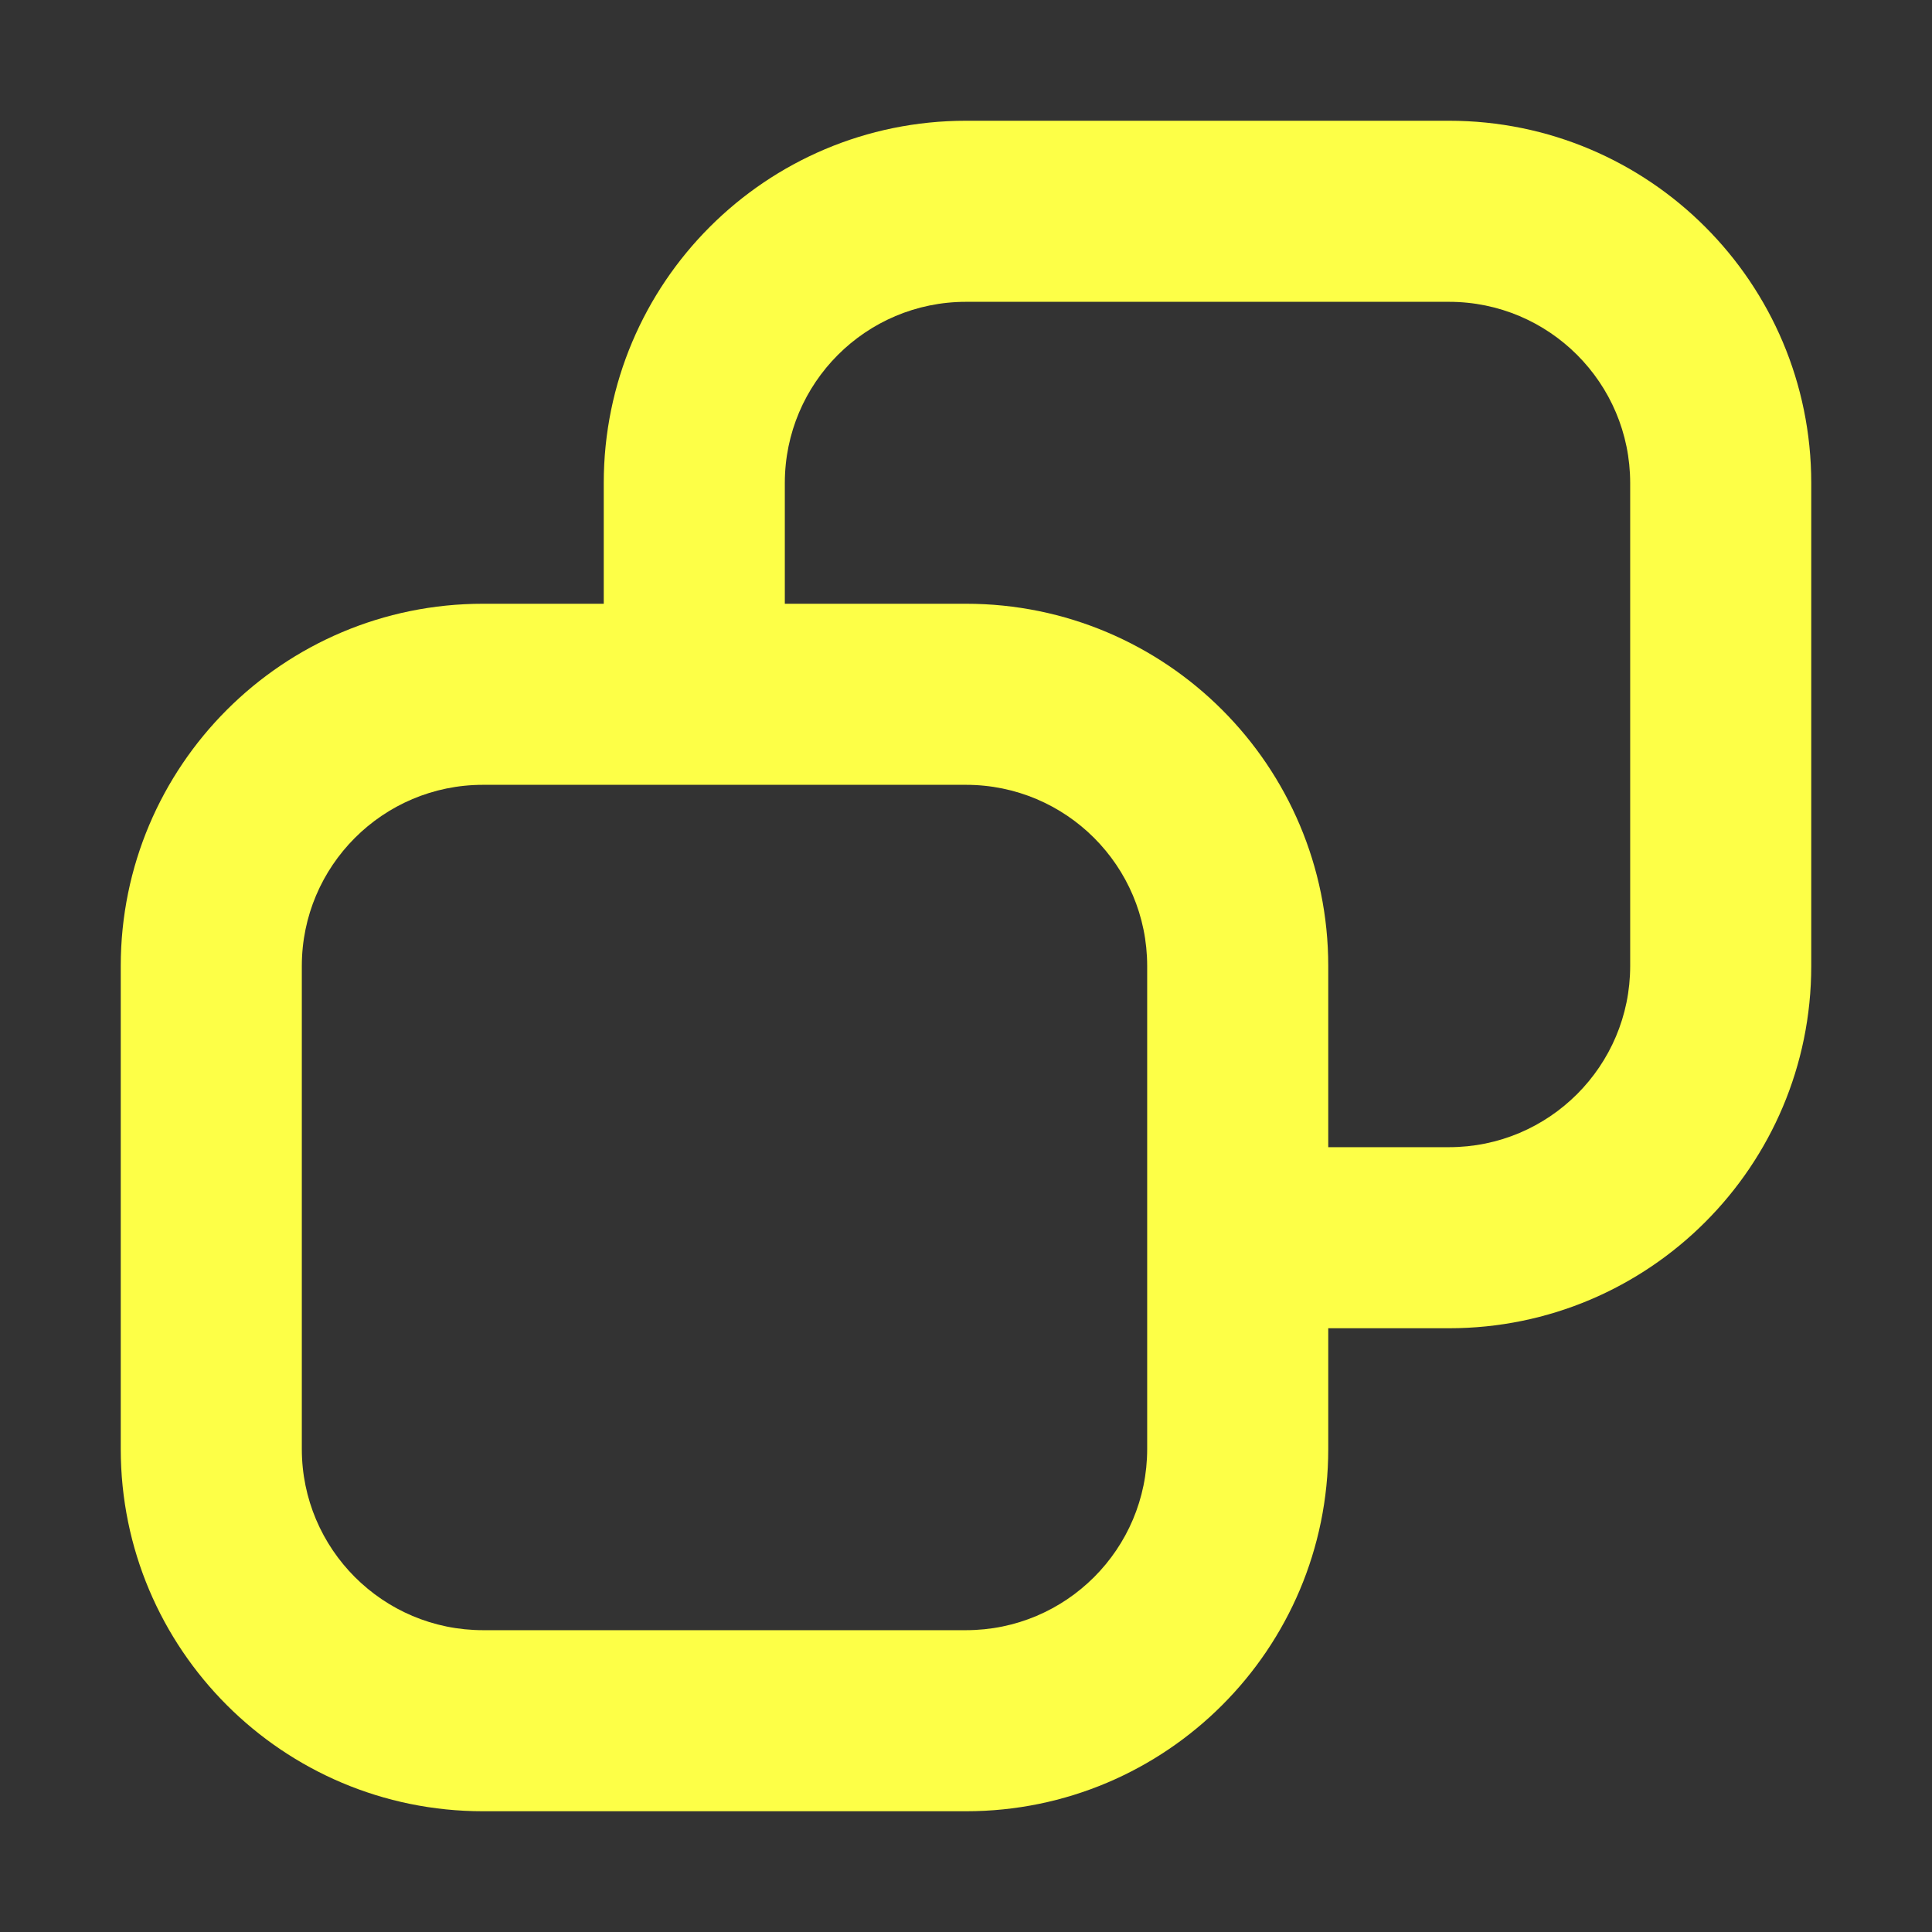
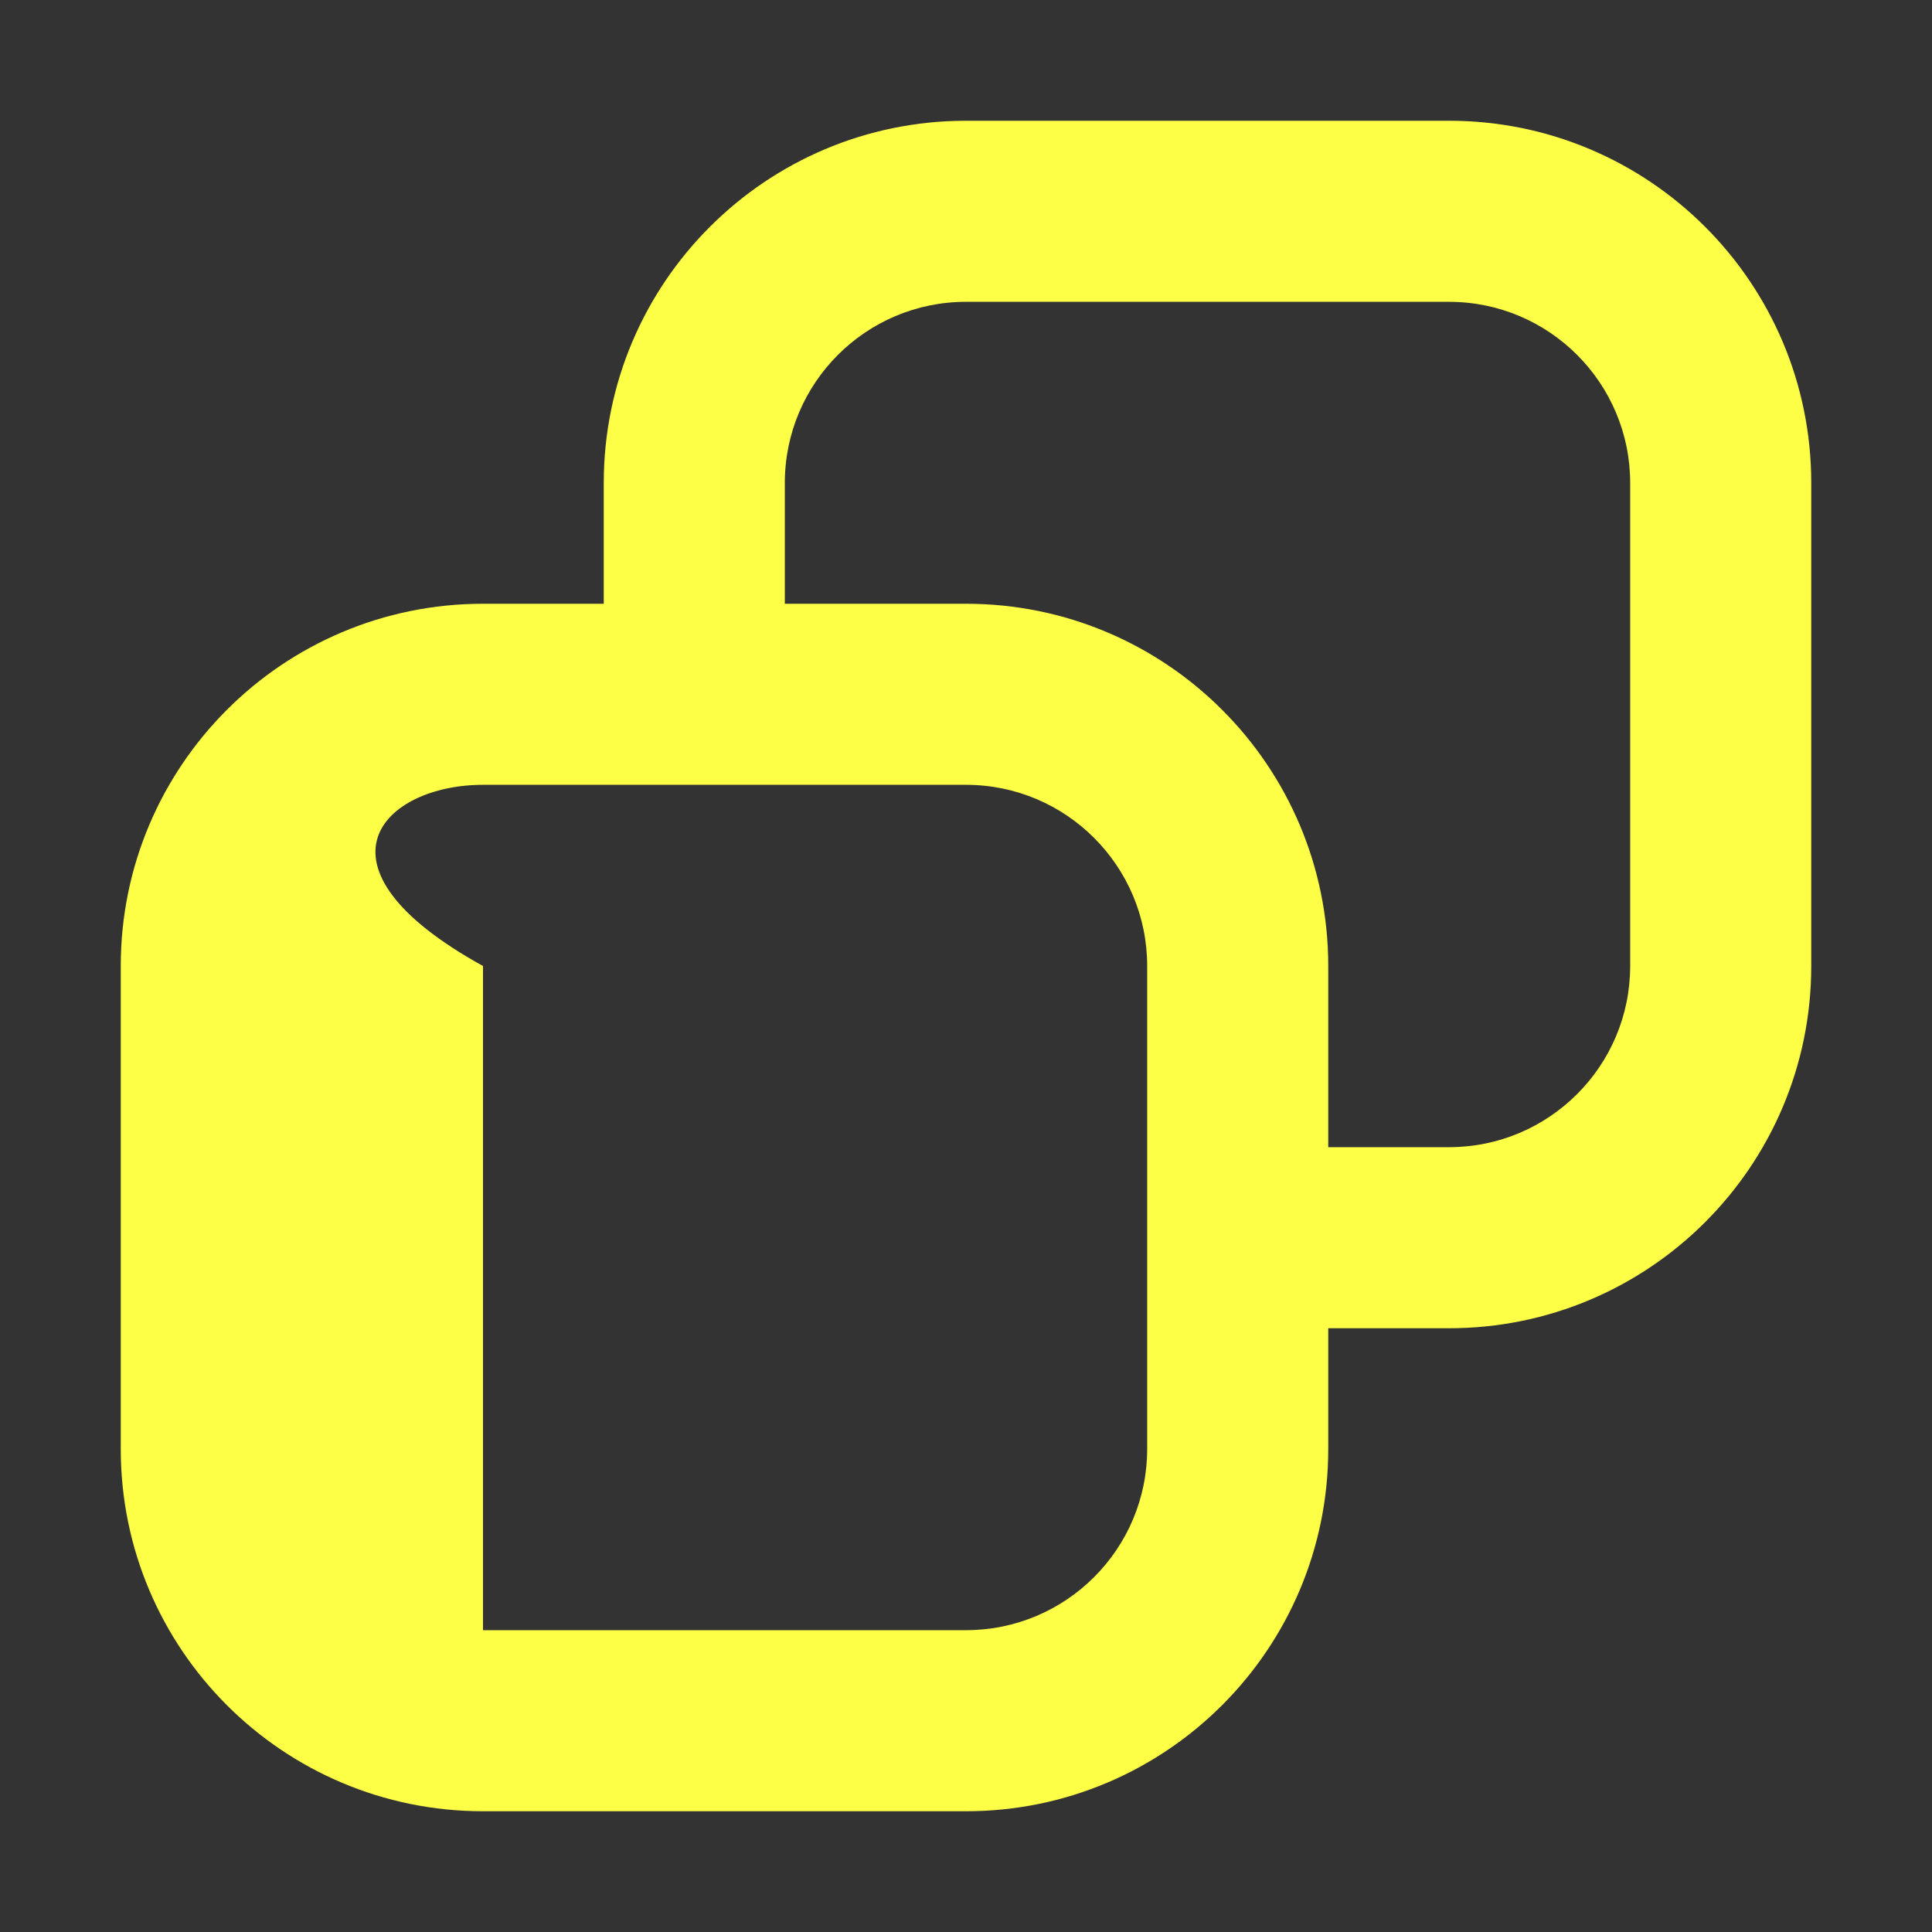
<svg xmlns="http://www.w3.org/2000/svg" width="18" height="18" viewBox="0 0 18 18" fill="none">
  <rect x="0" y="0" width="18" height="18" fill="#333333" stroke="none" />
-   <path fill-rule="evenodd" clip-rule="evenodd" d="M13.5 2.812H9C8.068 2.812 7.312 3.568 7.312 4.5V5.625H9C10.864 5.625 12.375 7.136 12.375 9V10.688H13.5C14.432 10.688 15.188 9.932 15.188 9V4.5C15.188 3.568 14.432 2.812 13.5 2.812ZM12.375 12.375H13.5C15.364 12.375 16.875 10.864 16.875 9V4.5C16.875 2.636 15.364 1.125 13.5 1.125H9C7.136 1.125 5.625 2.636 5.625 4.5V5.625H4.5C2.636 5.625 1.125 7.136 1.125 9V13.5C1.125 15.364 2.636 16.875 4.5 16.875H9C10.864 16.875 12.375 15.364 12.375 13.5V12.375ZM4.5 7.312H9C9.932 7.312 10.688 8.068 10.688 9V13.5C10.688 14.432 9.932 15.188 9 15.188H4.5C3.568 15.188 2.812 14.432 2.812 13.5V9C2.812 8.068 3.568 7.312 4.5 7.312Z" fill="#FDFF47" />
+   <path fill-rule="evenodd" clip-rule="evenodd" d="M13.5 2.812H9C8.068 2.812 7.312 3.568 7.312 4.5V5.625H9C10.864 5.625 12.375 7.136 12.375 9V10.688H13.5C14.432 10.688 15.188 9.932 15.188 9V4.5C15.188 3.568 14.432 2.812 13.5 2.812ZM12.375 12.375H13.5C15.364 12.375 16.875 10.864 16.875 9V4.5C16.875 2.636 15.364 1.125 13.5 1.125H9C7.136 1.125 5.625 2.636 5.625 4.5V5.625H4.5C2.636 5.625 1.125 7.136 1.125 9V13.5C1.125 15.364 2.636 16.875 4.5 16.875H9C10.864 16.875 12.375 15.364 12.375 13.5V12.375ZM4.5 7.312H9C9.932 7.312 10.688 8.068 10.688 9V13.5C10.688 14.432 9.932 15.188 9 15.188H4.5V9C2.812 8.068 3.568 7.312 4.5 7.312Z" fill="#FDFF47" />
</svg>